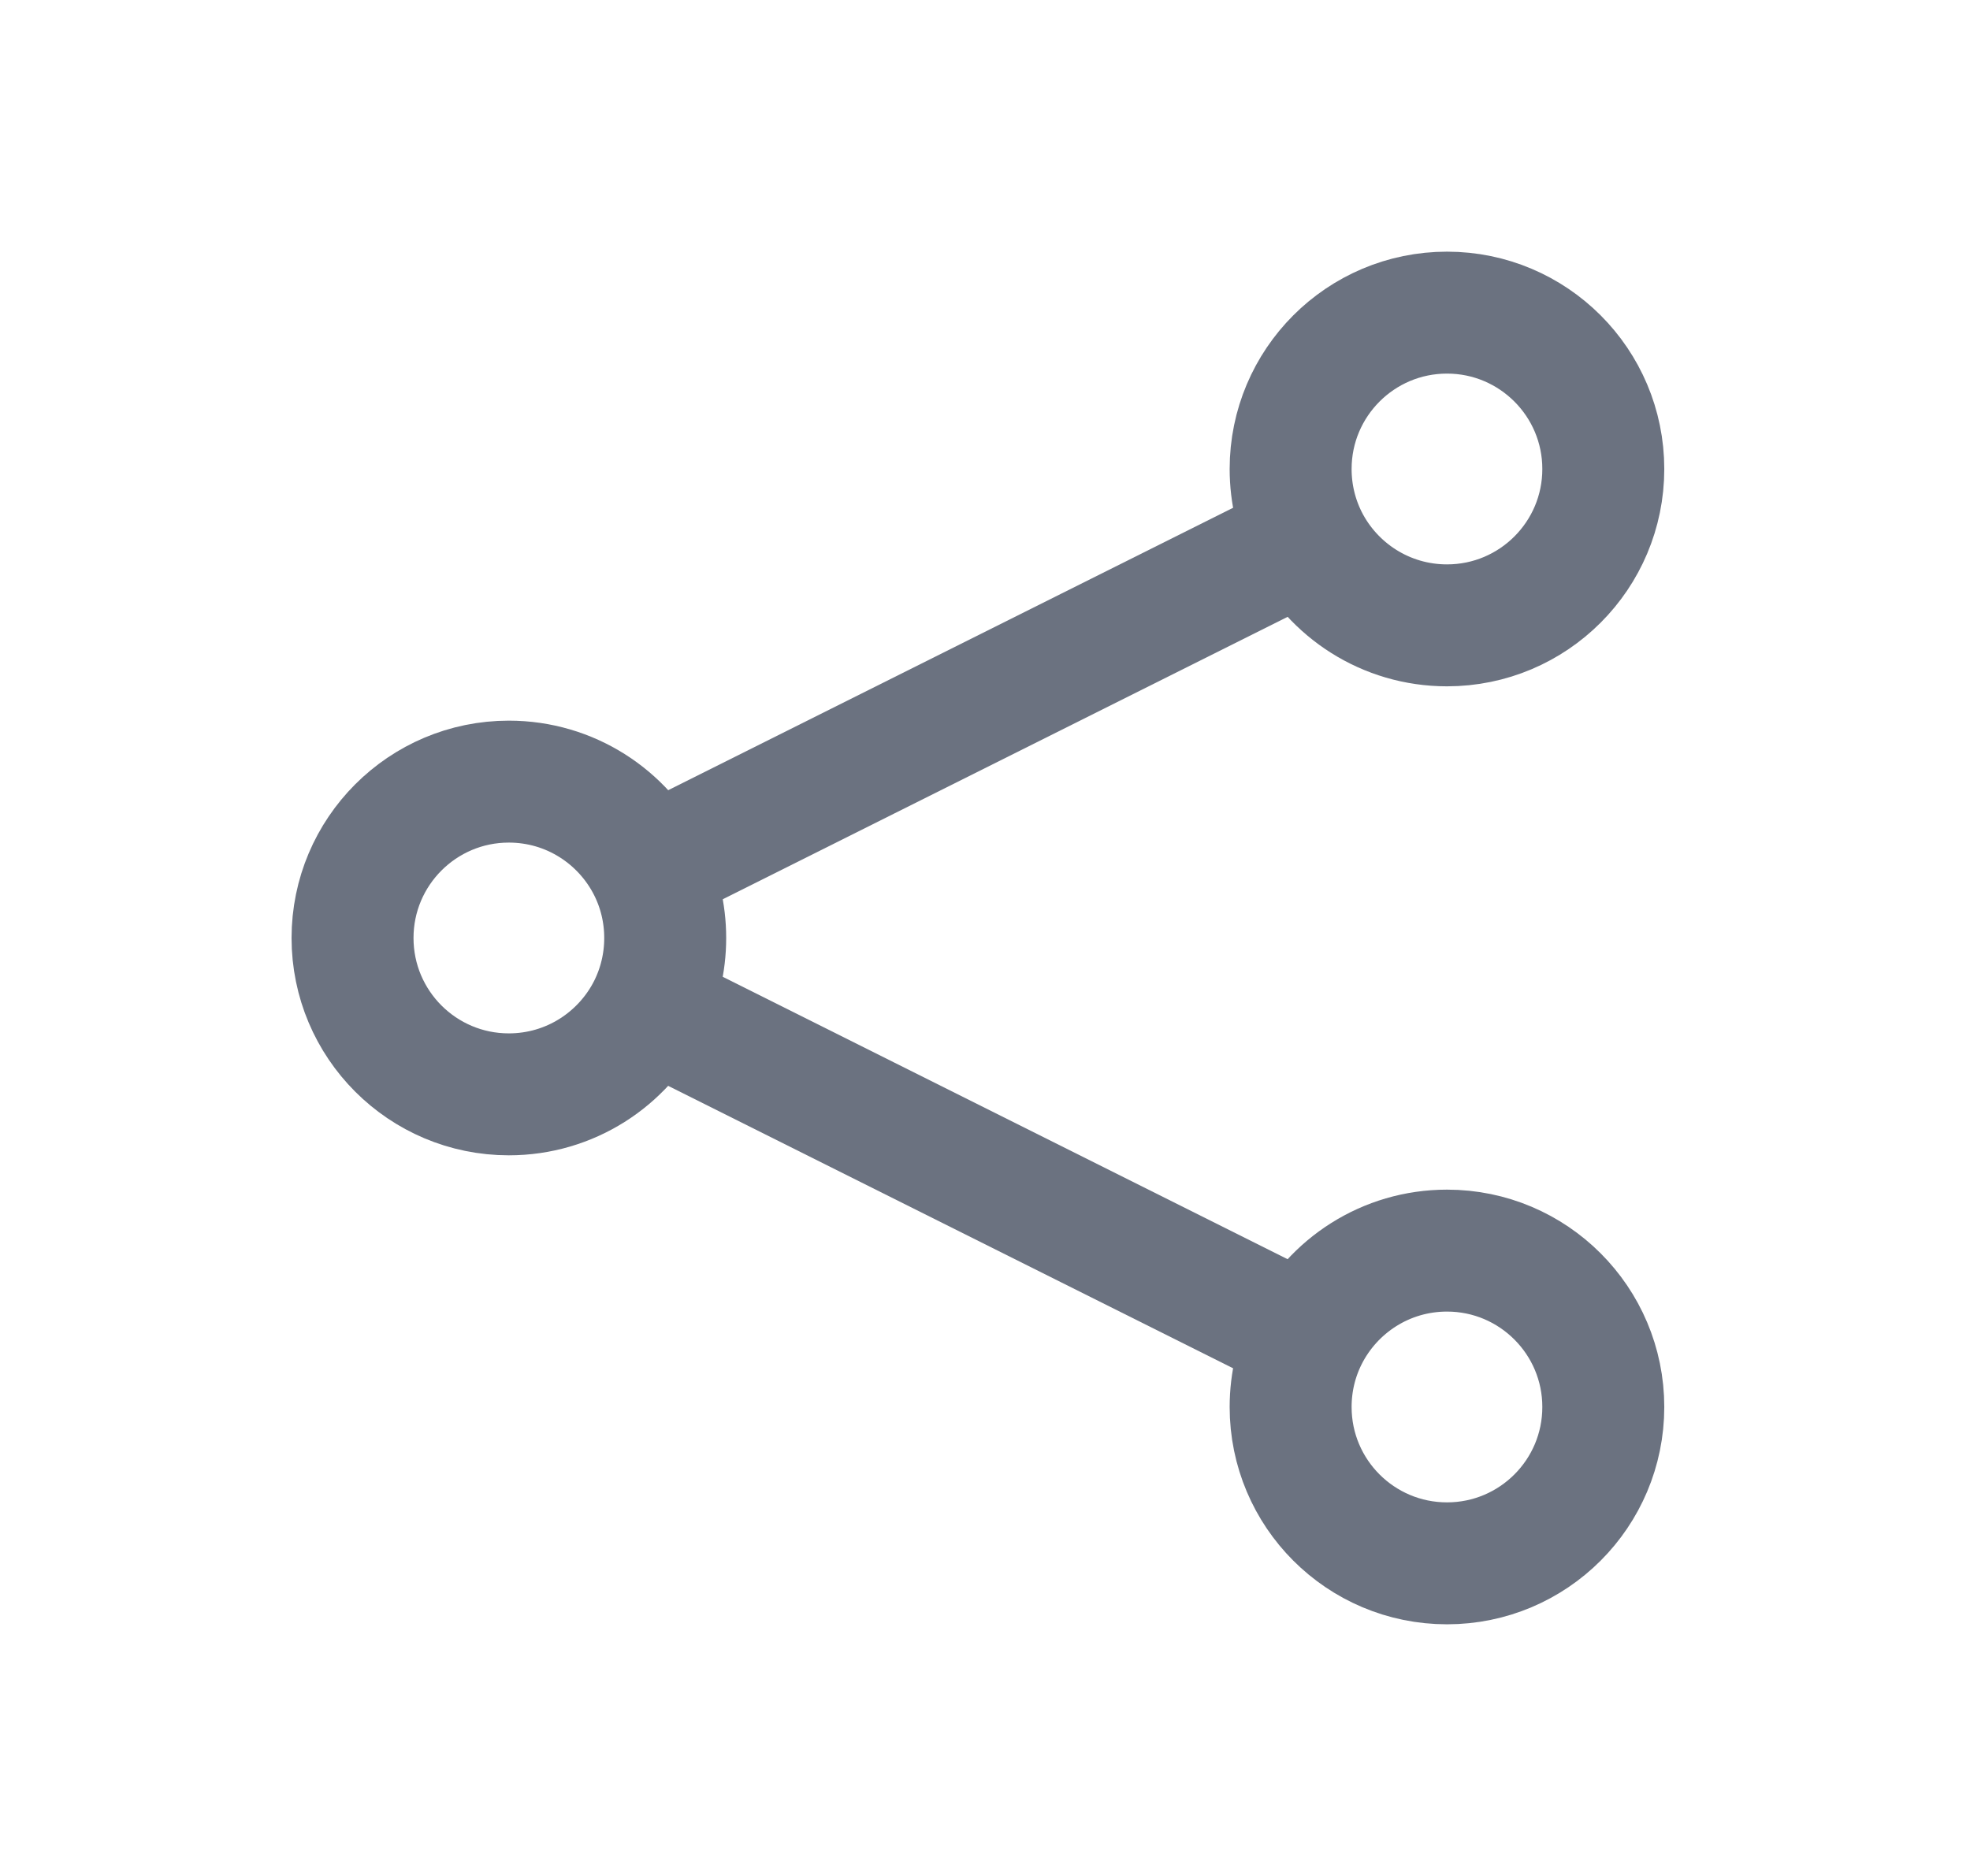
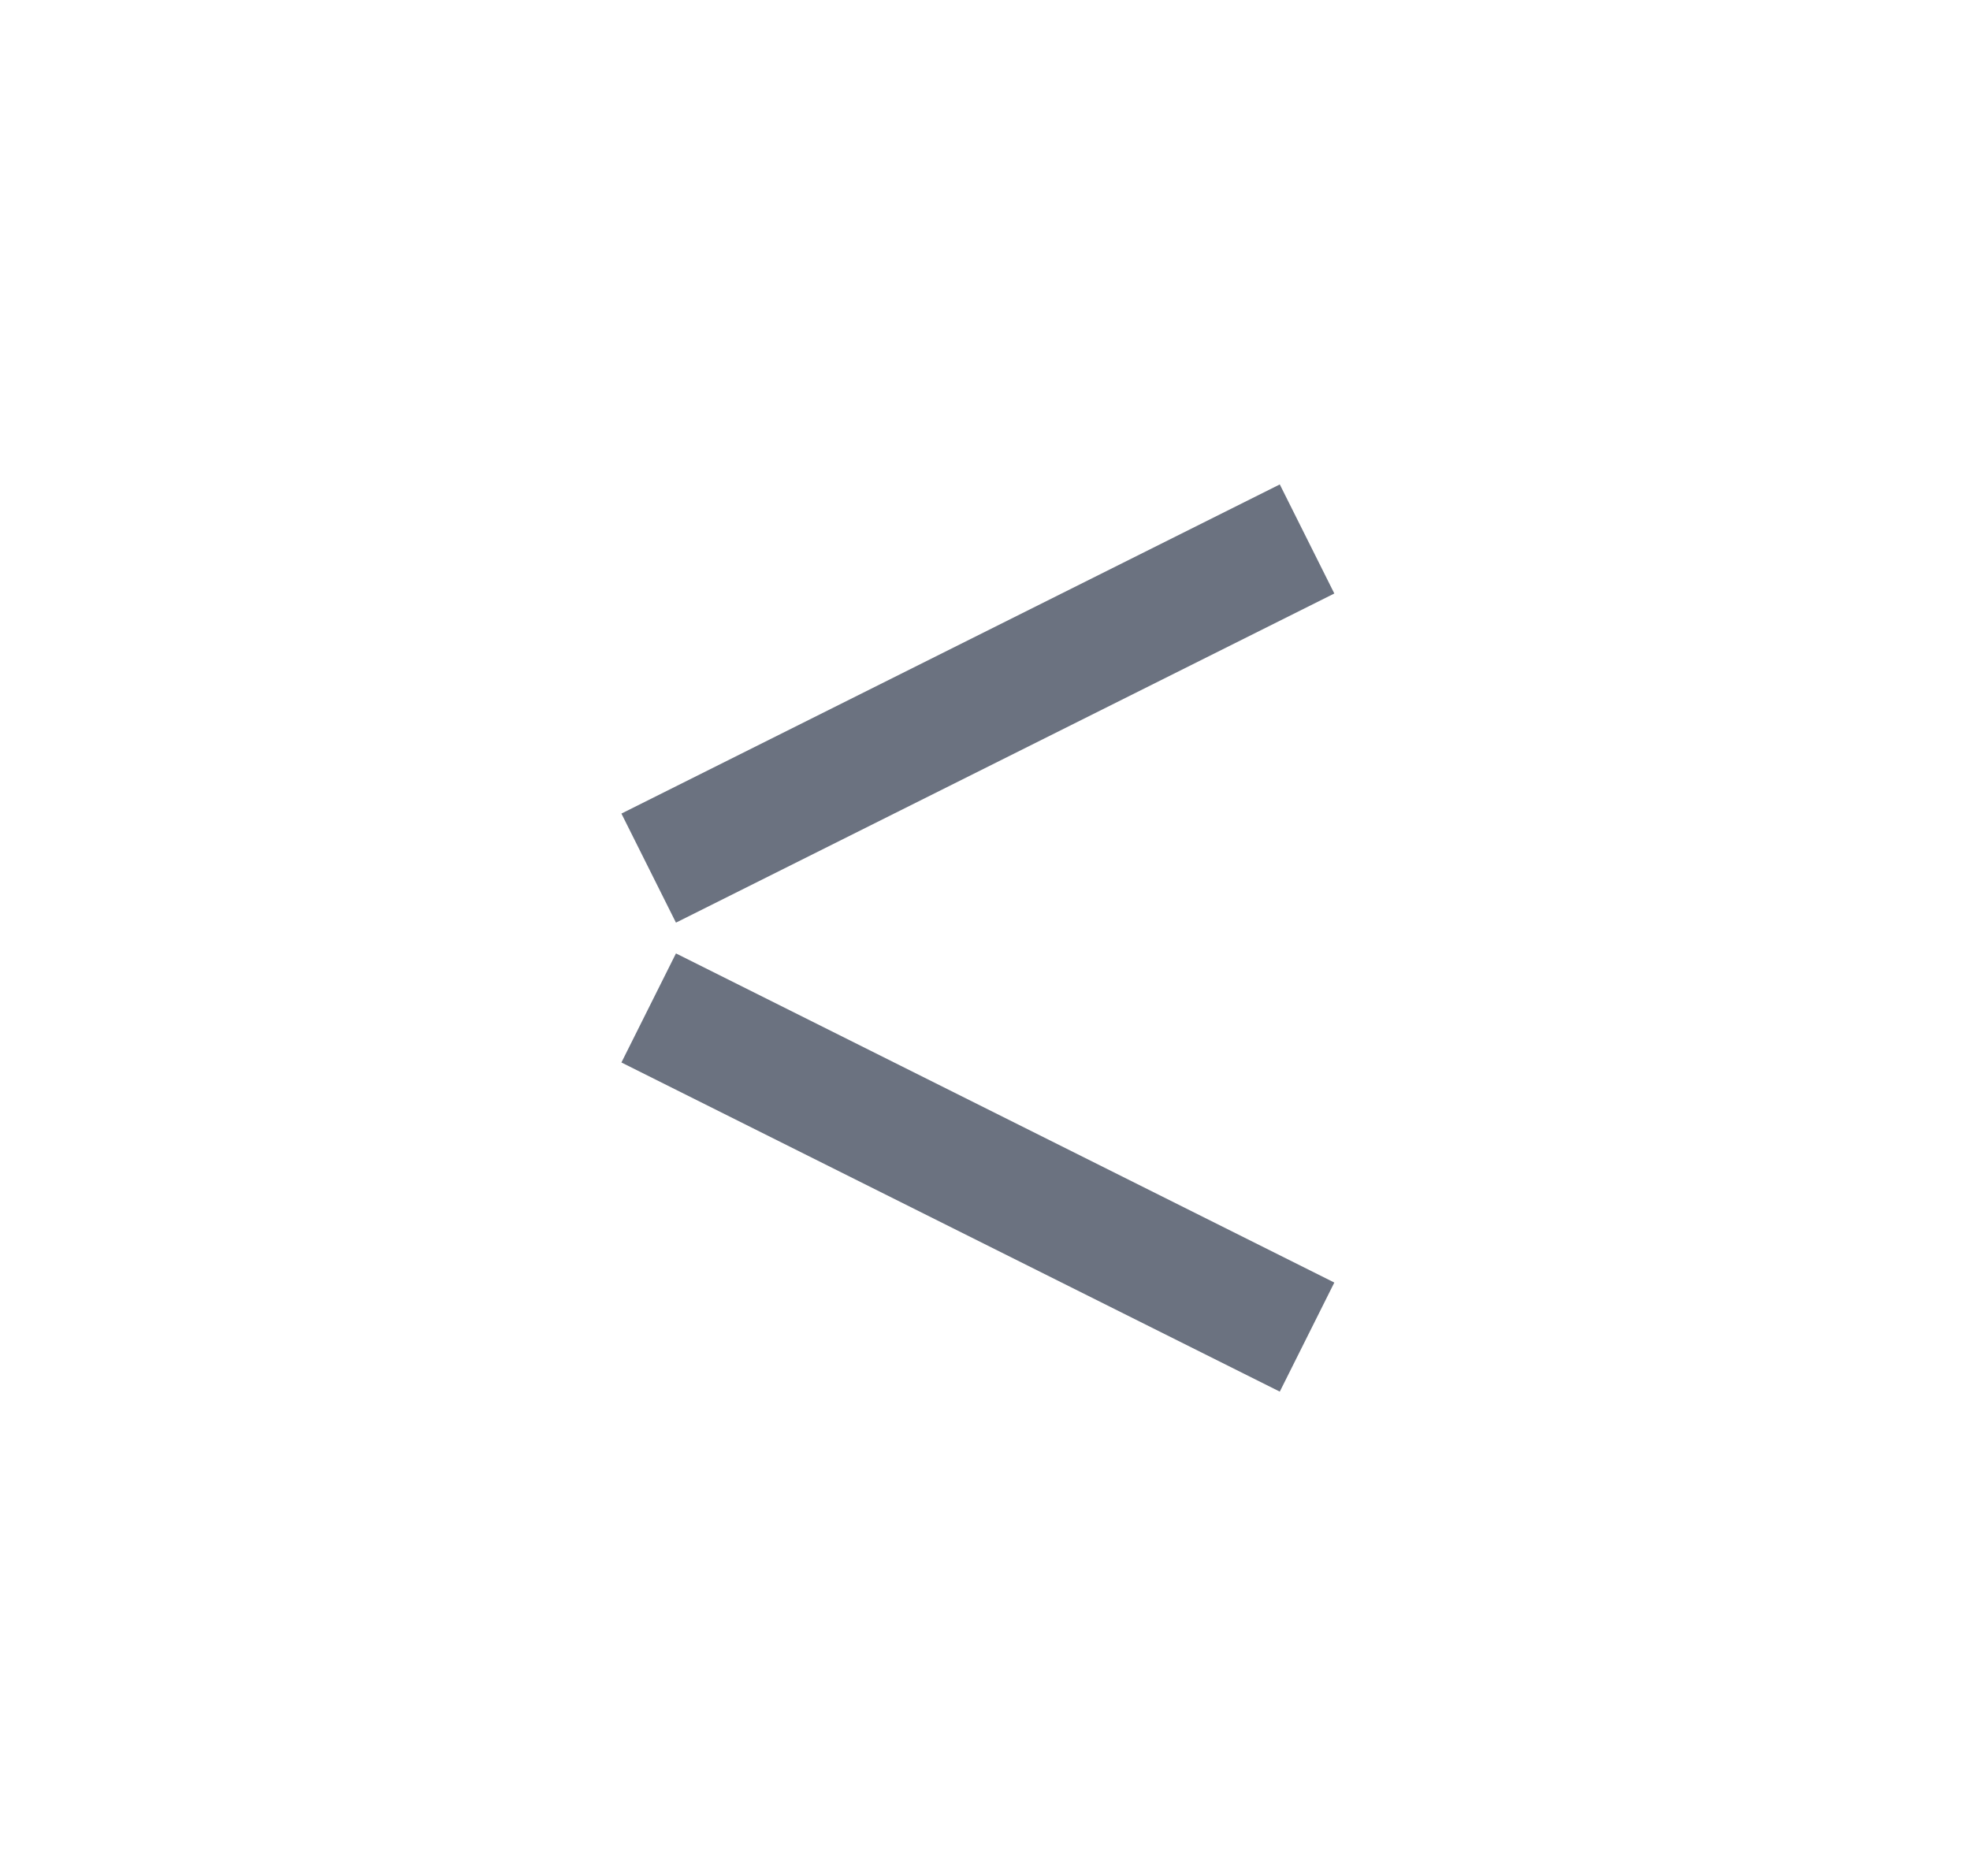
<svg xmlns="http://www.w3.org/2000/svg" width="21" height="20" viewBox="0 0 21 20" fill="none">
  <path d="M6.915 9.255L13.933 5.746M6.915 10.746L13.933 14.255" stroke="#6B7280" stroke-width="1.3" />
-   <path d="M17.091 5C17.091 5.921 16.345 6.667 15.425 6.667C14.772 6.667 14.207 6.292 13.933 5.746C13.821 5.521 13.758 5.268 13.758 5C13.758 4.08 14.504 3.333 15.425 3.333C16.345 3.333 17.091 4.08 17.091 5Z" stroke="#6B7280" stroke-width="1.3" />
-   <path d="M7.091 10C7.091 10.268 7.028 10.521 6.916 10.746C6.642 11.292 6.077 11.667 5.424 11.667C4.504 11.667 3.758 10.921 3.758 10C3.758 9.08 4.504 8.333 5.424 8.333C6.077 8.333 6.642 8.708 6.916 9.255C7.028 9.479 7.091 9.732 7.091 10Z" stroke="#6B7280" stroke-width="1.3" />
-   <path d="M17.091 15C17.091 15.921 16.345 16.667 15.425 16.667C14.504 16.667 13.758 15.921 13.758 15C13.758 14.732 13.821 14.479 13.933 14.255C14.207 13.708 14.772 13.333 15.425 13.333C16.345 13.333 17.091 14.08 17.091 15Z" stroke="#6B7280" stroke-width="1.3" />
</svg>